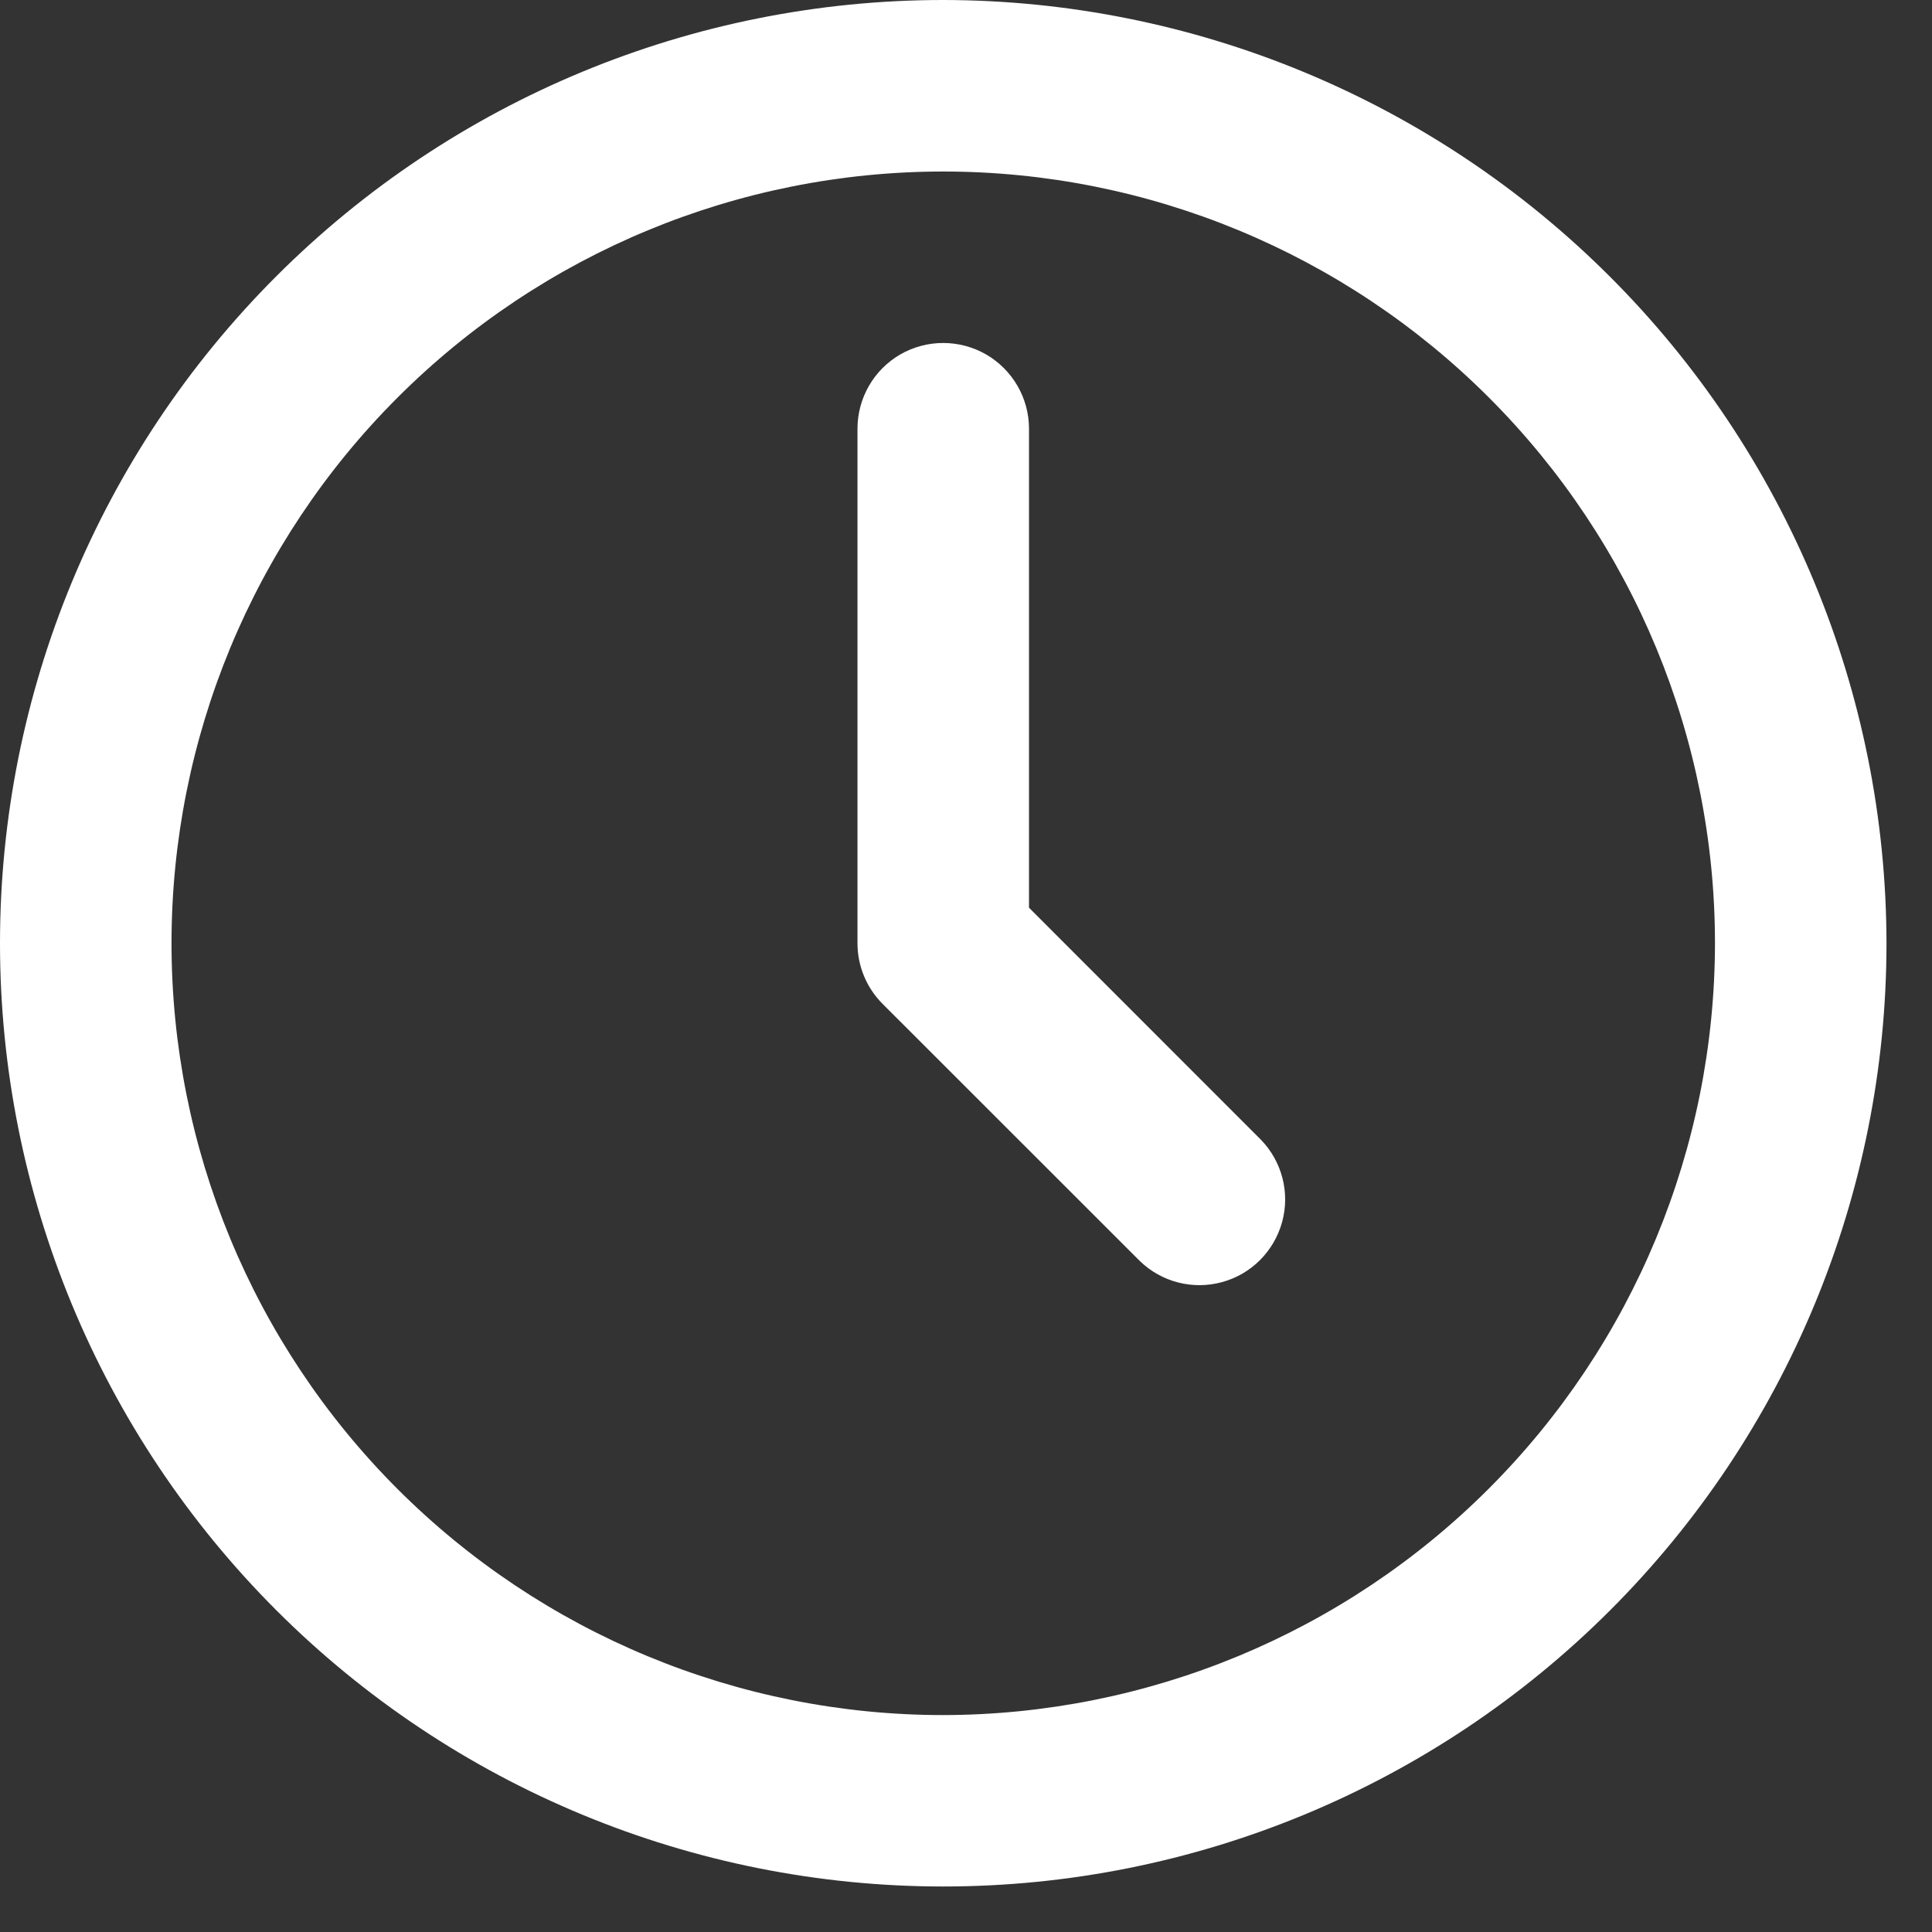
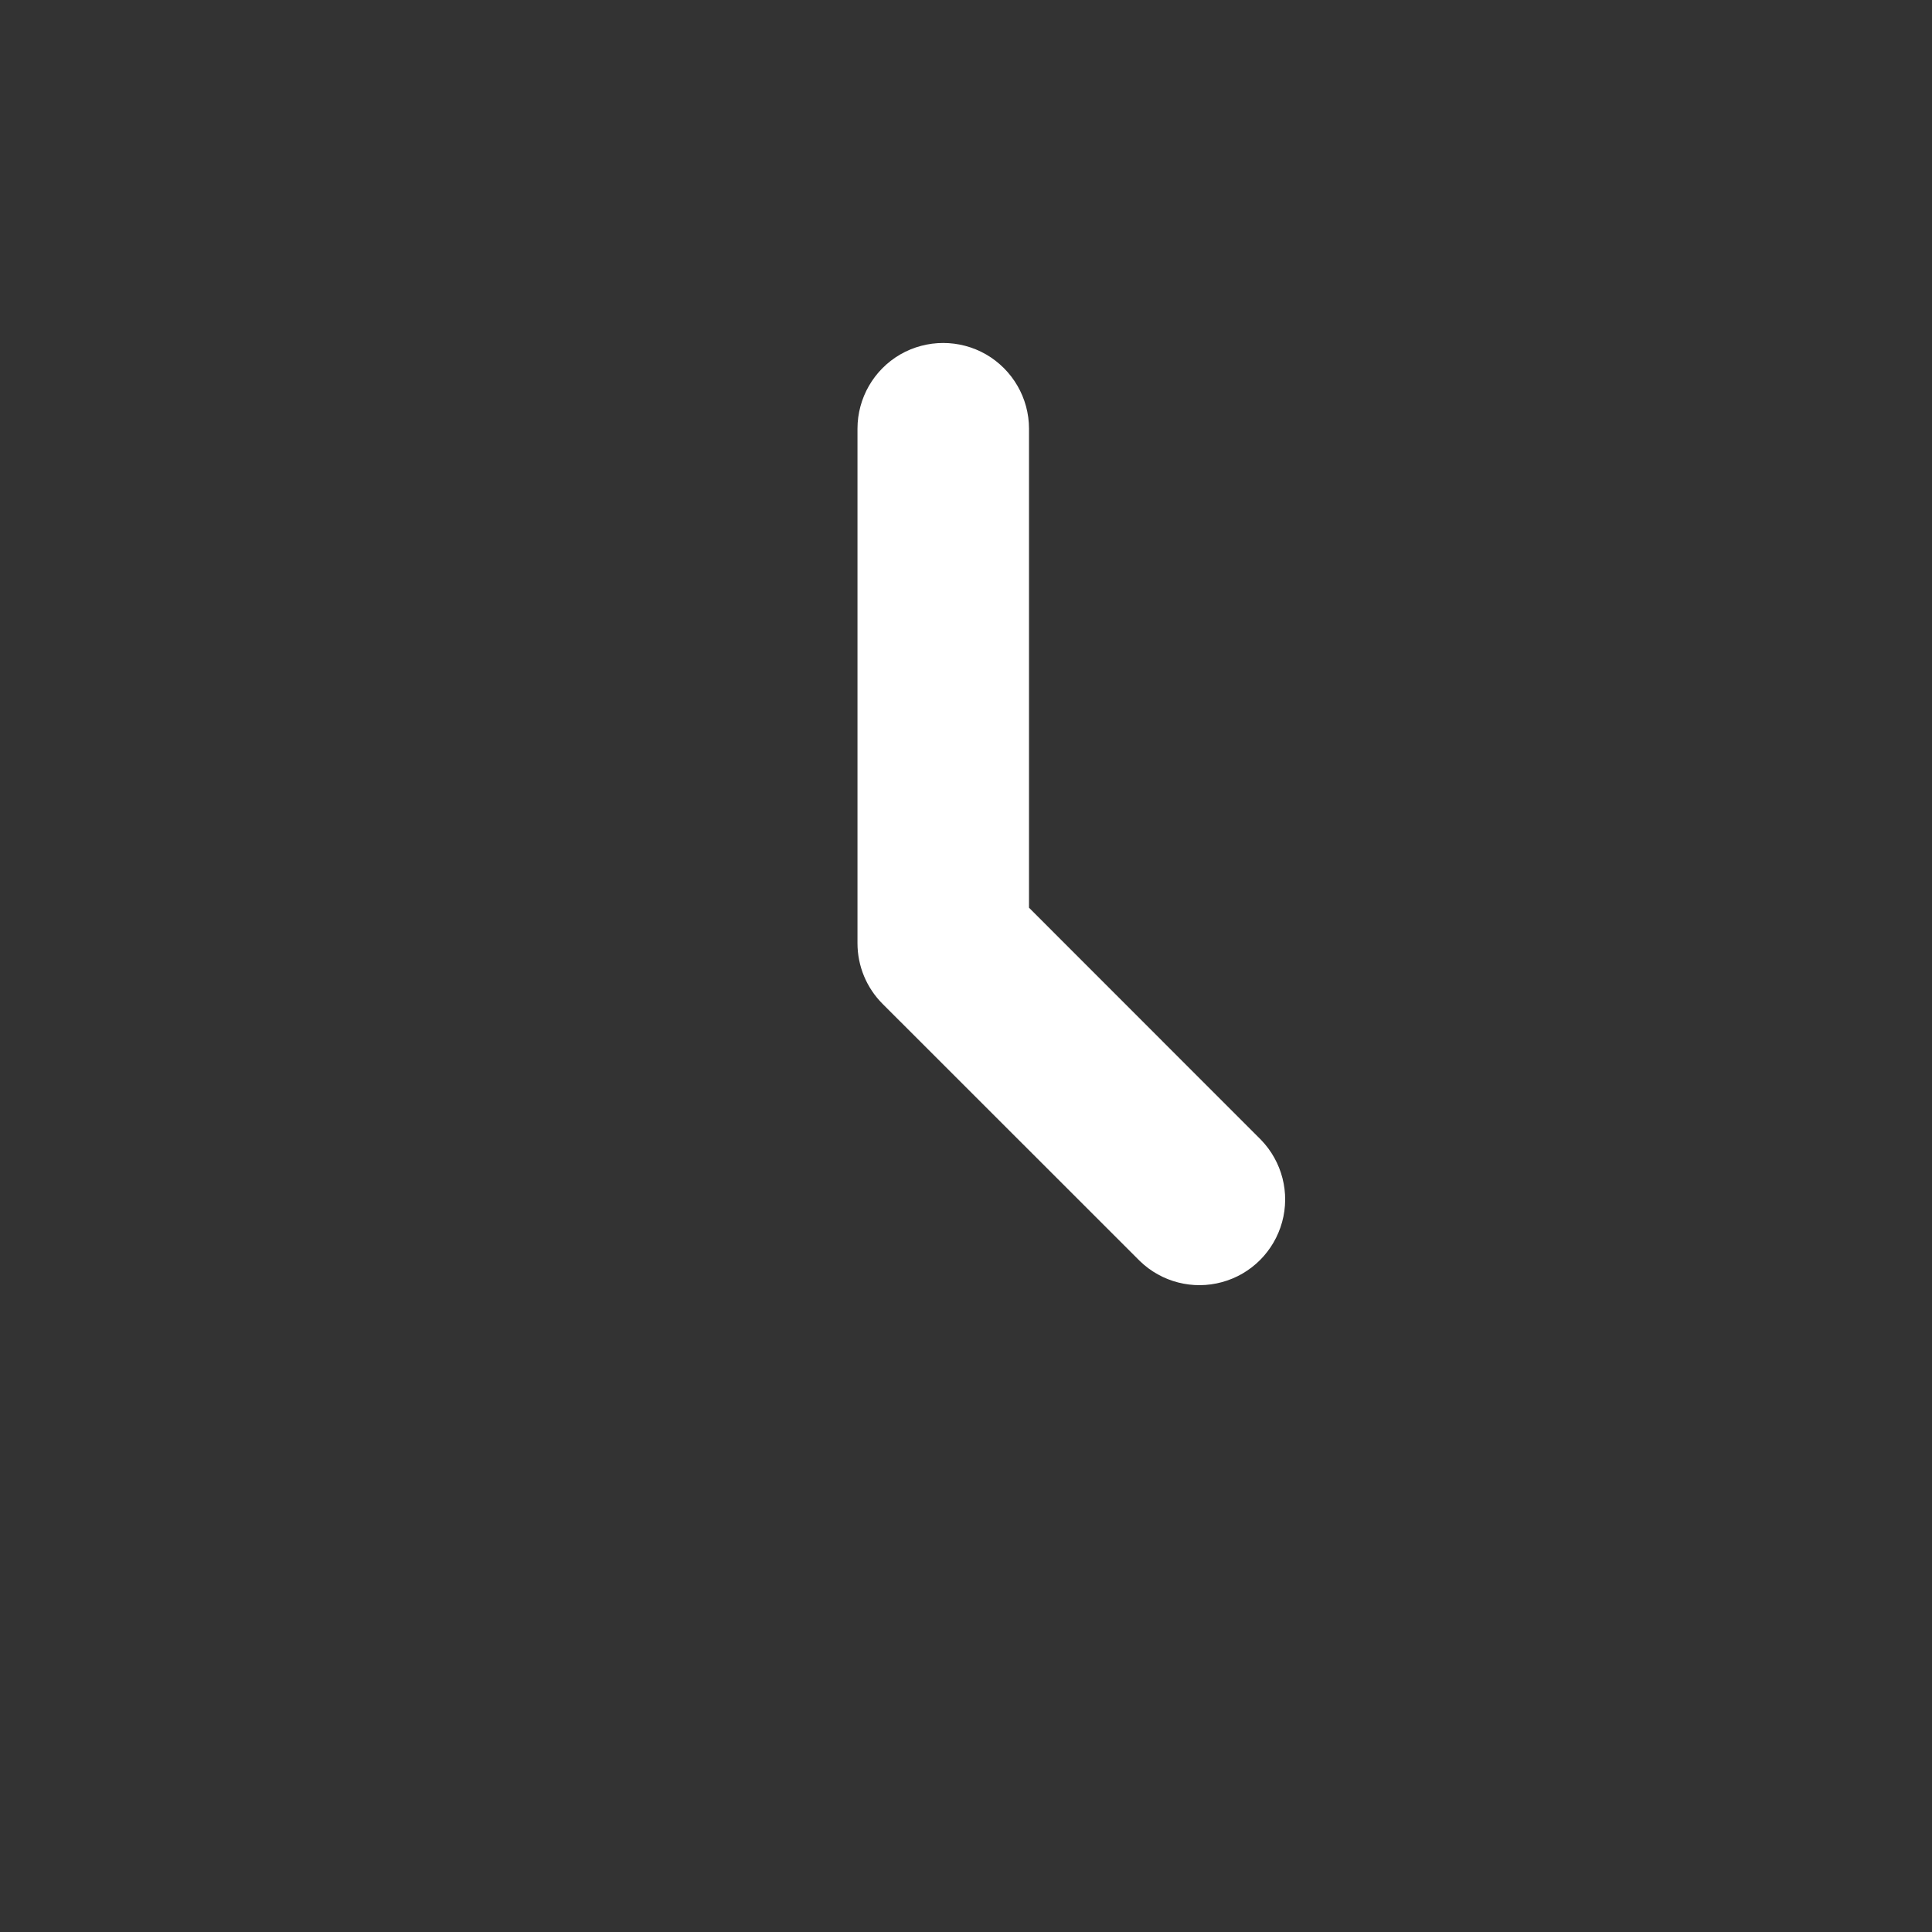
<svg xmlns="http://www.w3.org/2000/svg" width="18" height="18" viewBox="0 0 18 18" fill="none">
  <rect x="0" y="0" width="18" height="18" fill="#333333" stroke="none" />
-   <path d="M8.788 0C6.457 0 4.222 0.926 2.574 2.574C0.926 4.222 0 6.457 0 8.788C0 11.119 0.926 13.354 2.574 15.002C4.222 16.65 6.457 17.576 8.788 17.576C11.119 17.576 13.354 16.65 15.002 15.002C16.65 13.354 17.576 11.119 17.576 8.788C17.573 6.458 16.647 4.224 14.999 2.577C13.352 0.93 11.118 0.003 8.788 0ZM8.788 15.979C6.881 15.979 5.052 15.221 3.704 13.873C2.355 12.524 1.598 10.695 1.598 8.788C1.598 6.881 2.355 5.052 3.704 3.704C5.052 2.356 6.881 1.598 8.788 1.598C10.695 1.598 12.524 2.356 13.872 3.704C15.221 5.053 15.978 6.881 15.978 8.788C15.976 10.695 15.218 12.522 13.87 13.87C12.522 15.218 10.694 15.976 8.788 15.979L8.788 15.979Z" fill="white" />
  <path d="M9.587 8.457V3.994C9.587 3.709 9.434 3.445 9.187 3.302C8.94 3.16 8.635 3.16 8.388 3.302C8.141 3.445 7.989 3.709 7.989 3.994V8.788C7.989 9 8.073 9.203 8.223 9.353L10.62 11.749C10.822 11.945 11.114 12.02 11.386 11.945C11.658 11.871 11.87 11.658 11.945 11.386C12.02 11.114 11.945 10.823 11.749 10.62L9.587 8.457Z" fill="white" />
</svg>